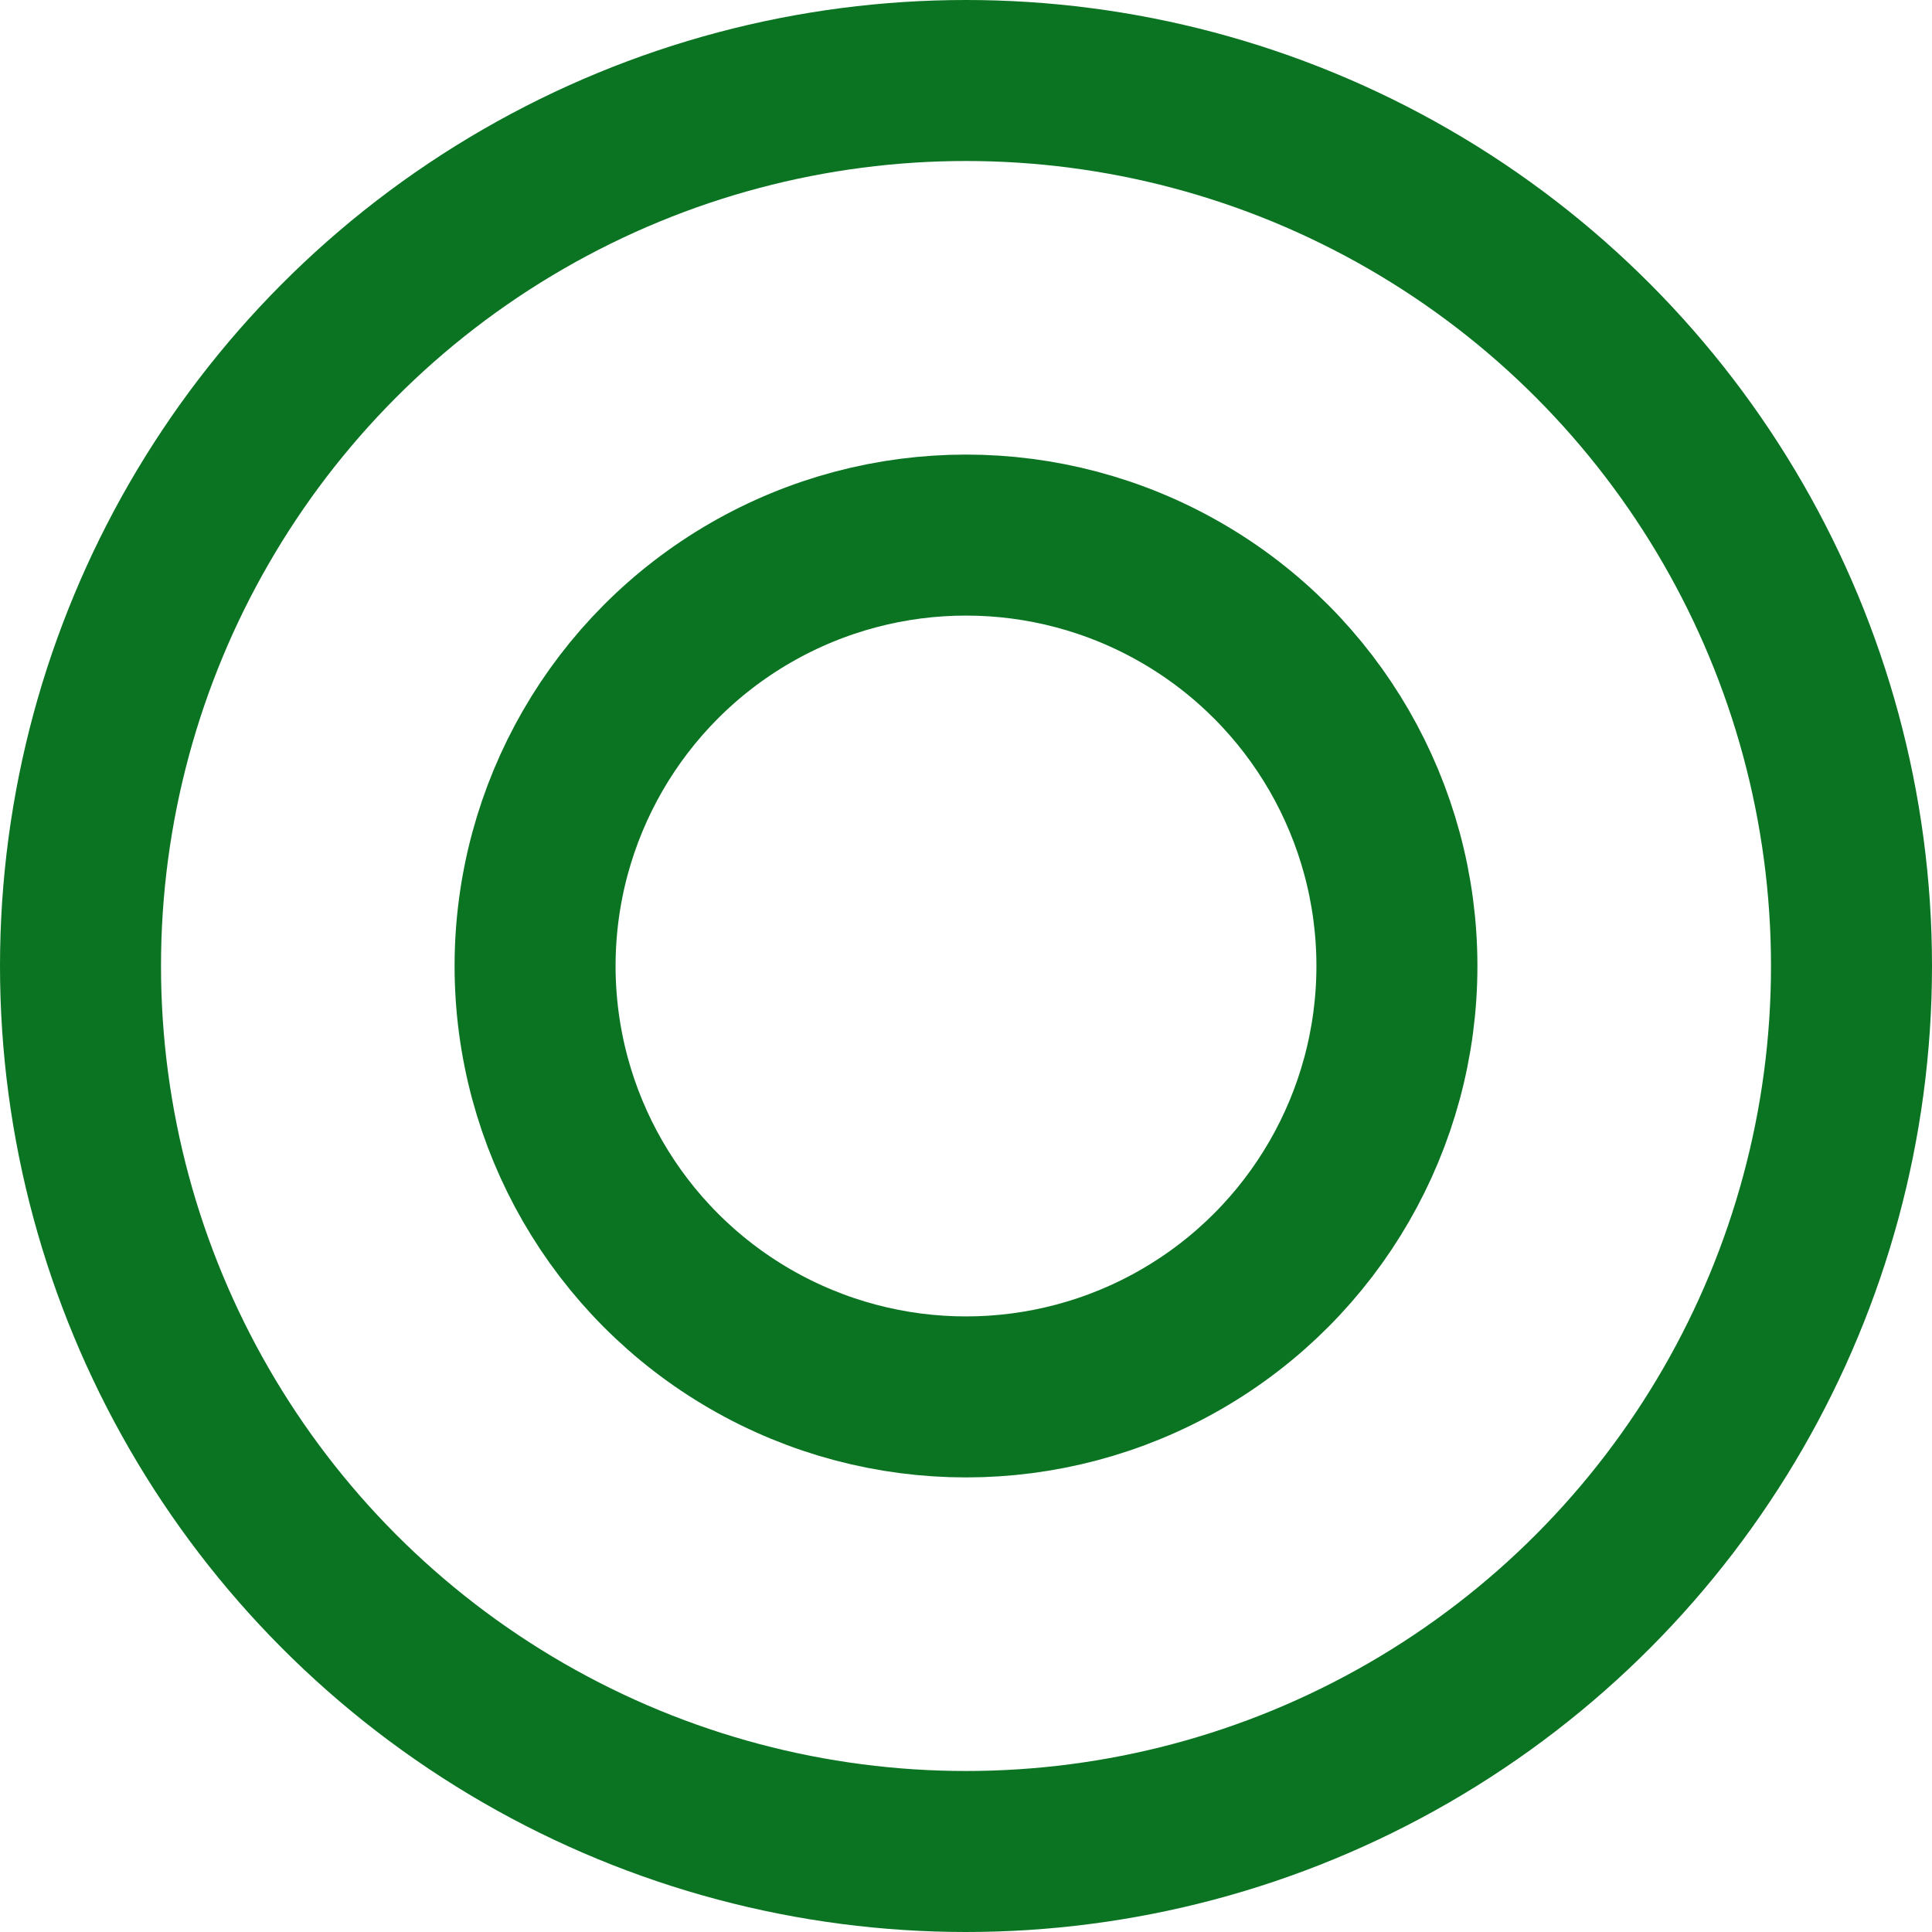
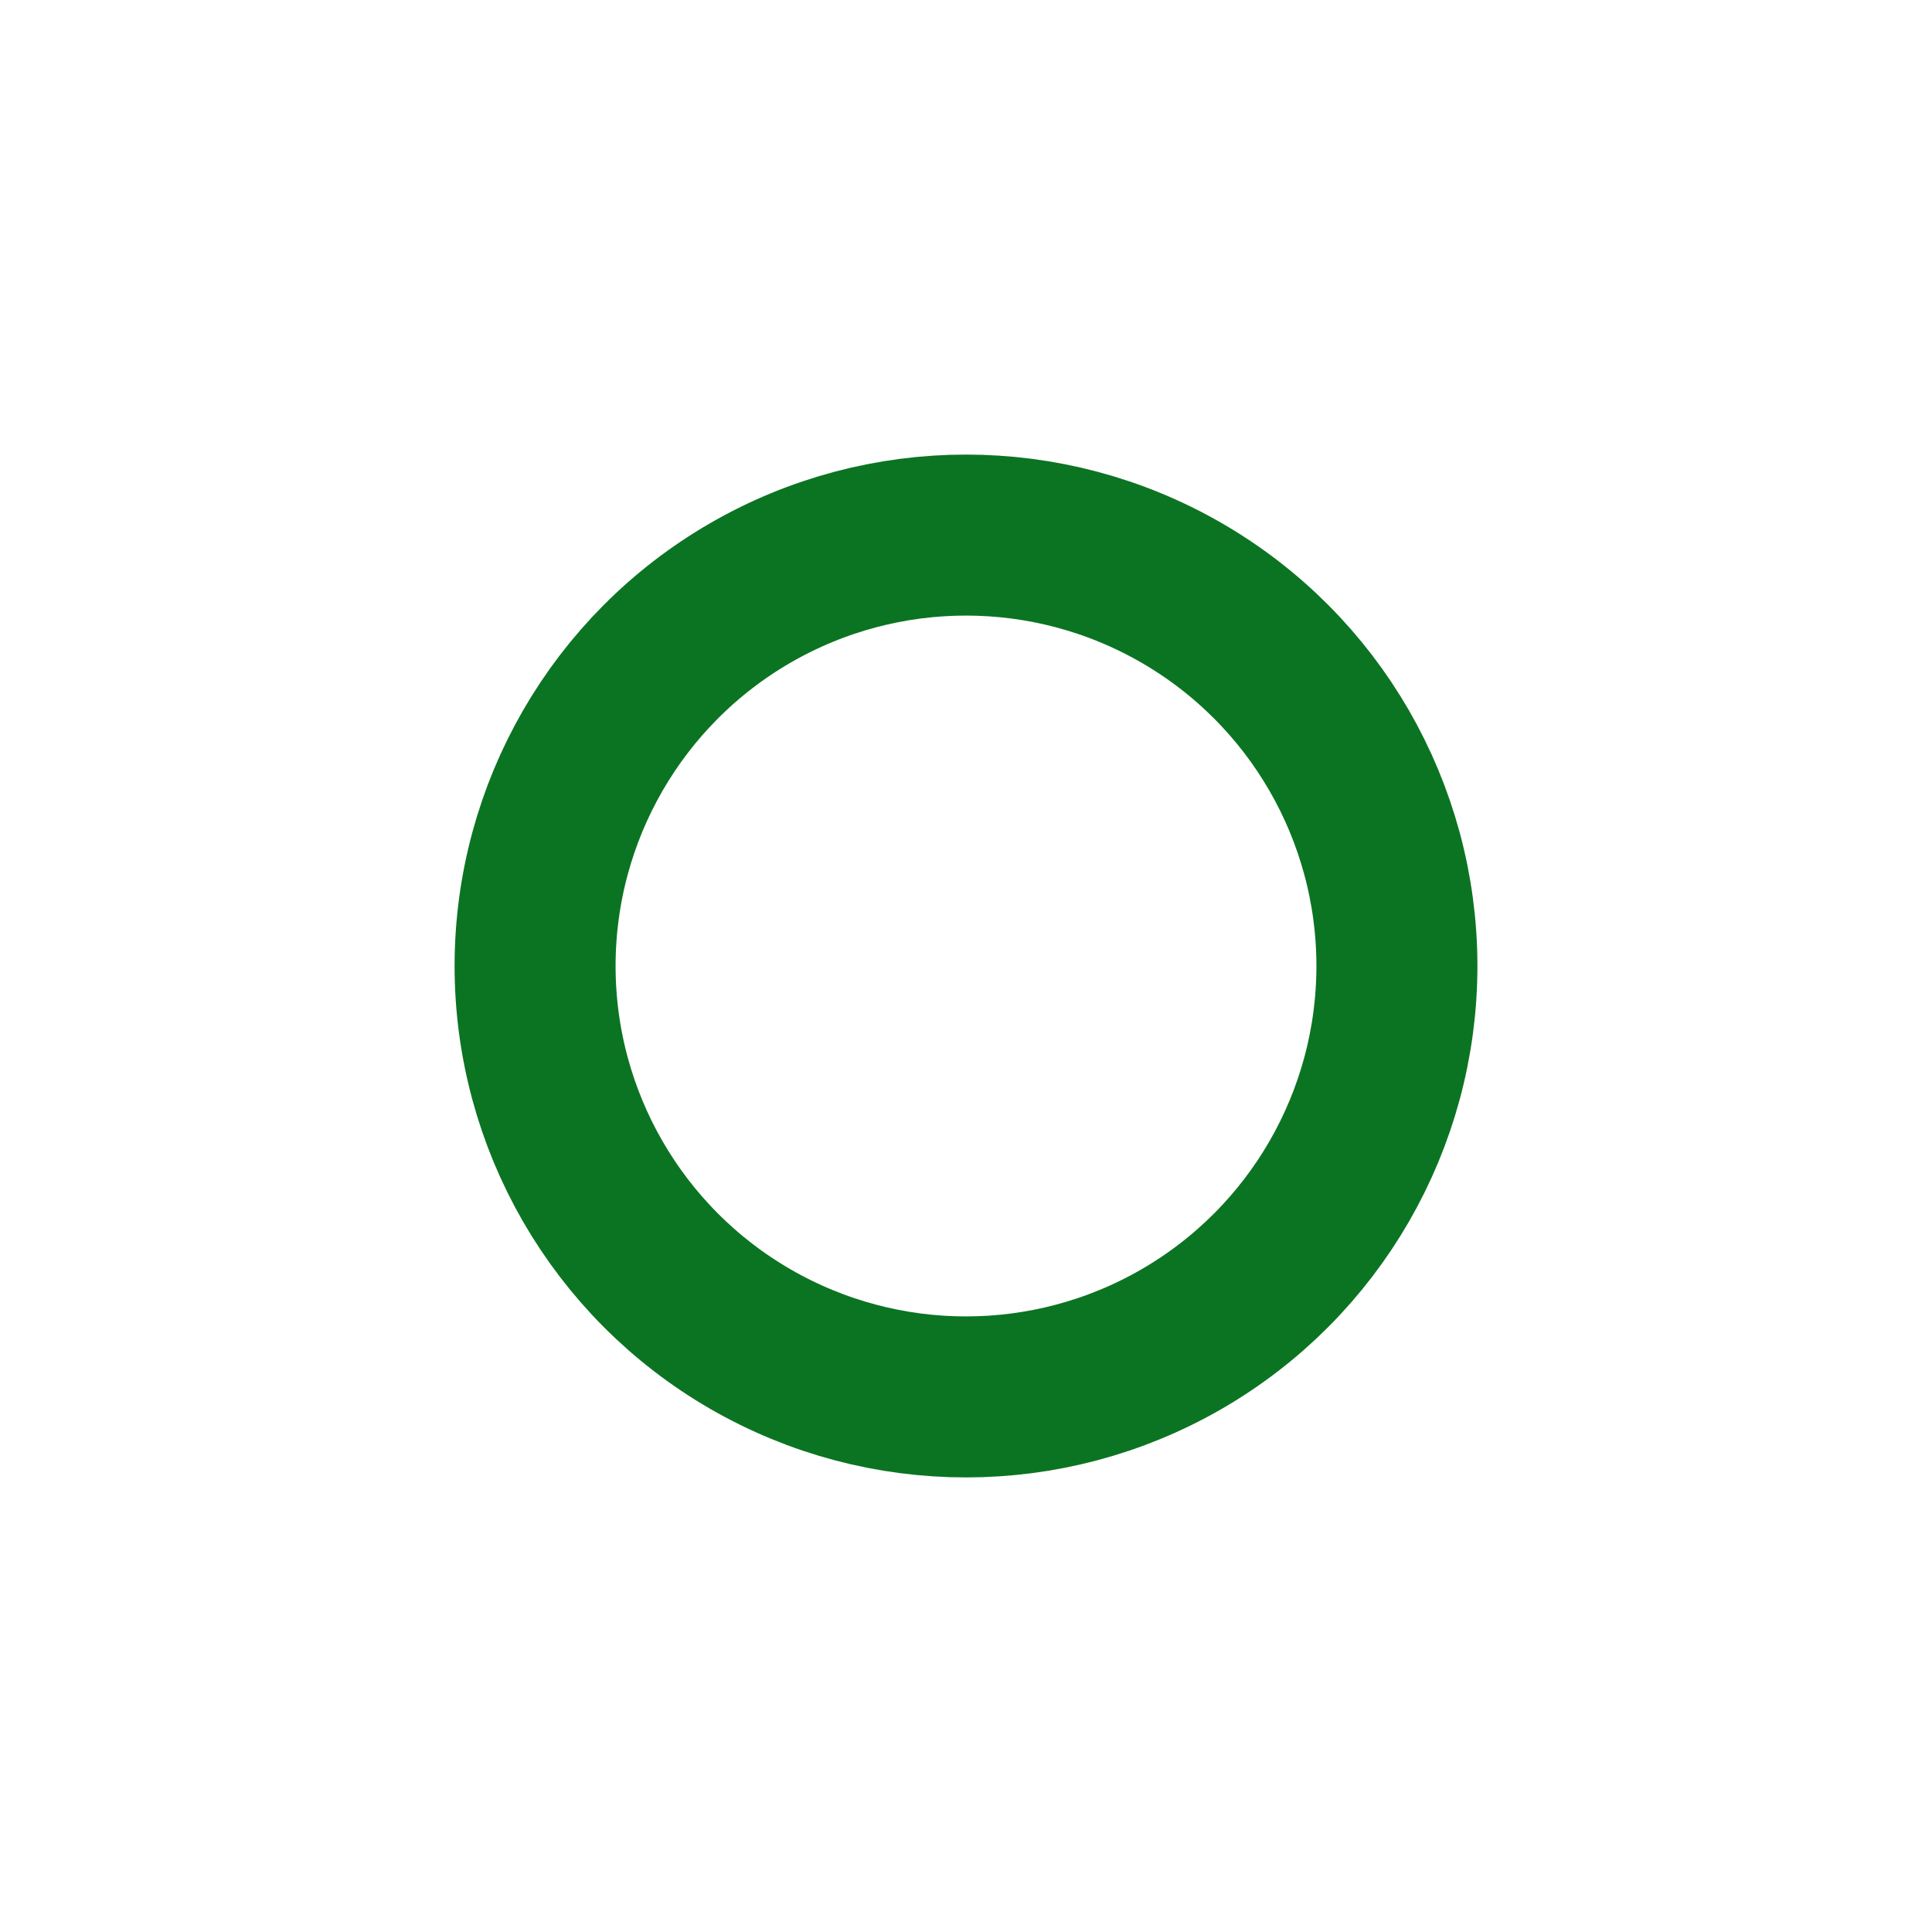
<svg xmlns="http://www.w3.org/2000/svg" width="24" height="24" viewBox="0 0 24 24" fill="none">
-   <circle cx="12" cy="12" r="11" stroke="#0B7422" stroke-width="2" />
  <circle cx="12" cy="12" r="5.353" stroke="#0B7422" stroke-width="2" />
</svg>